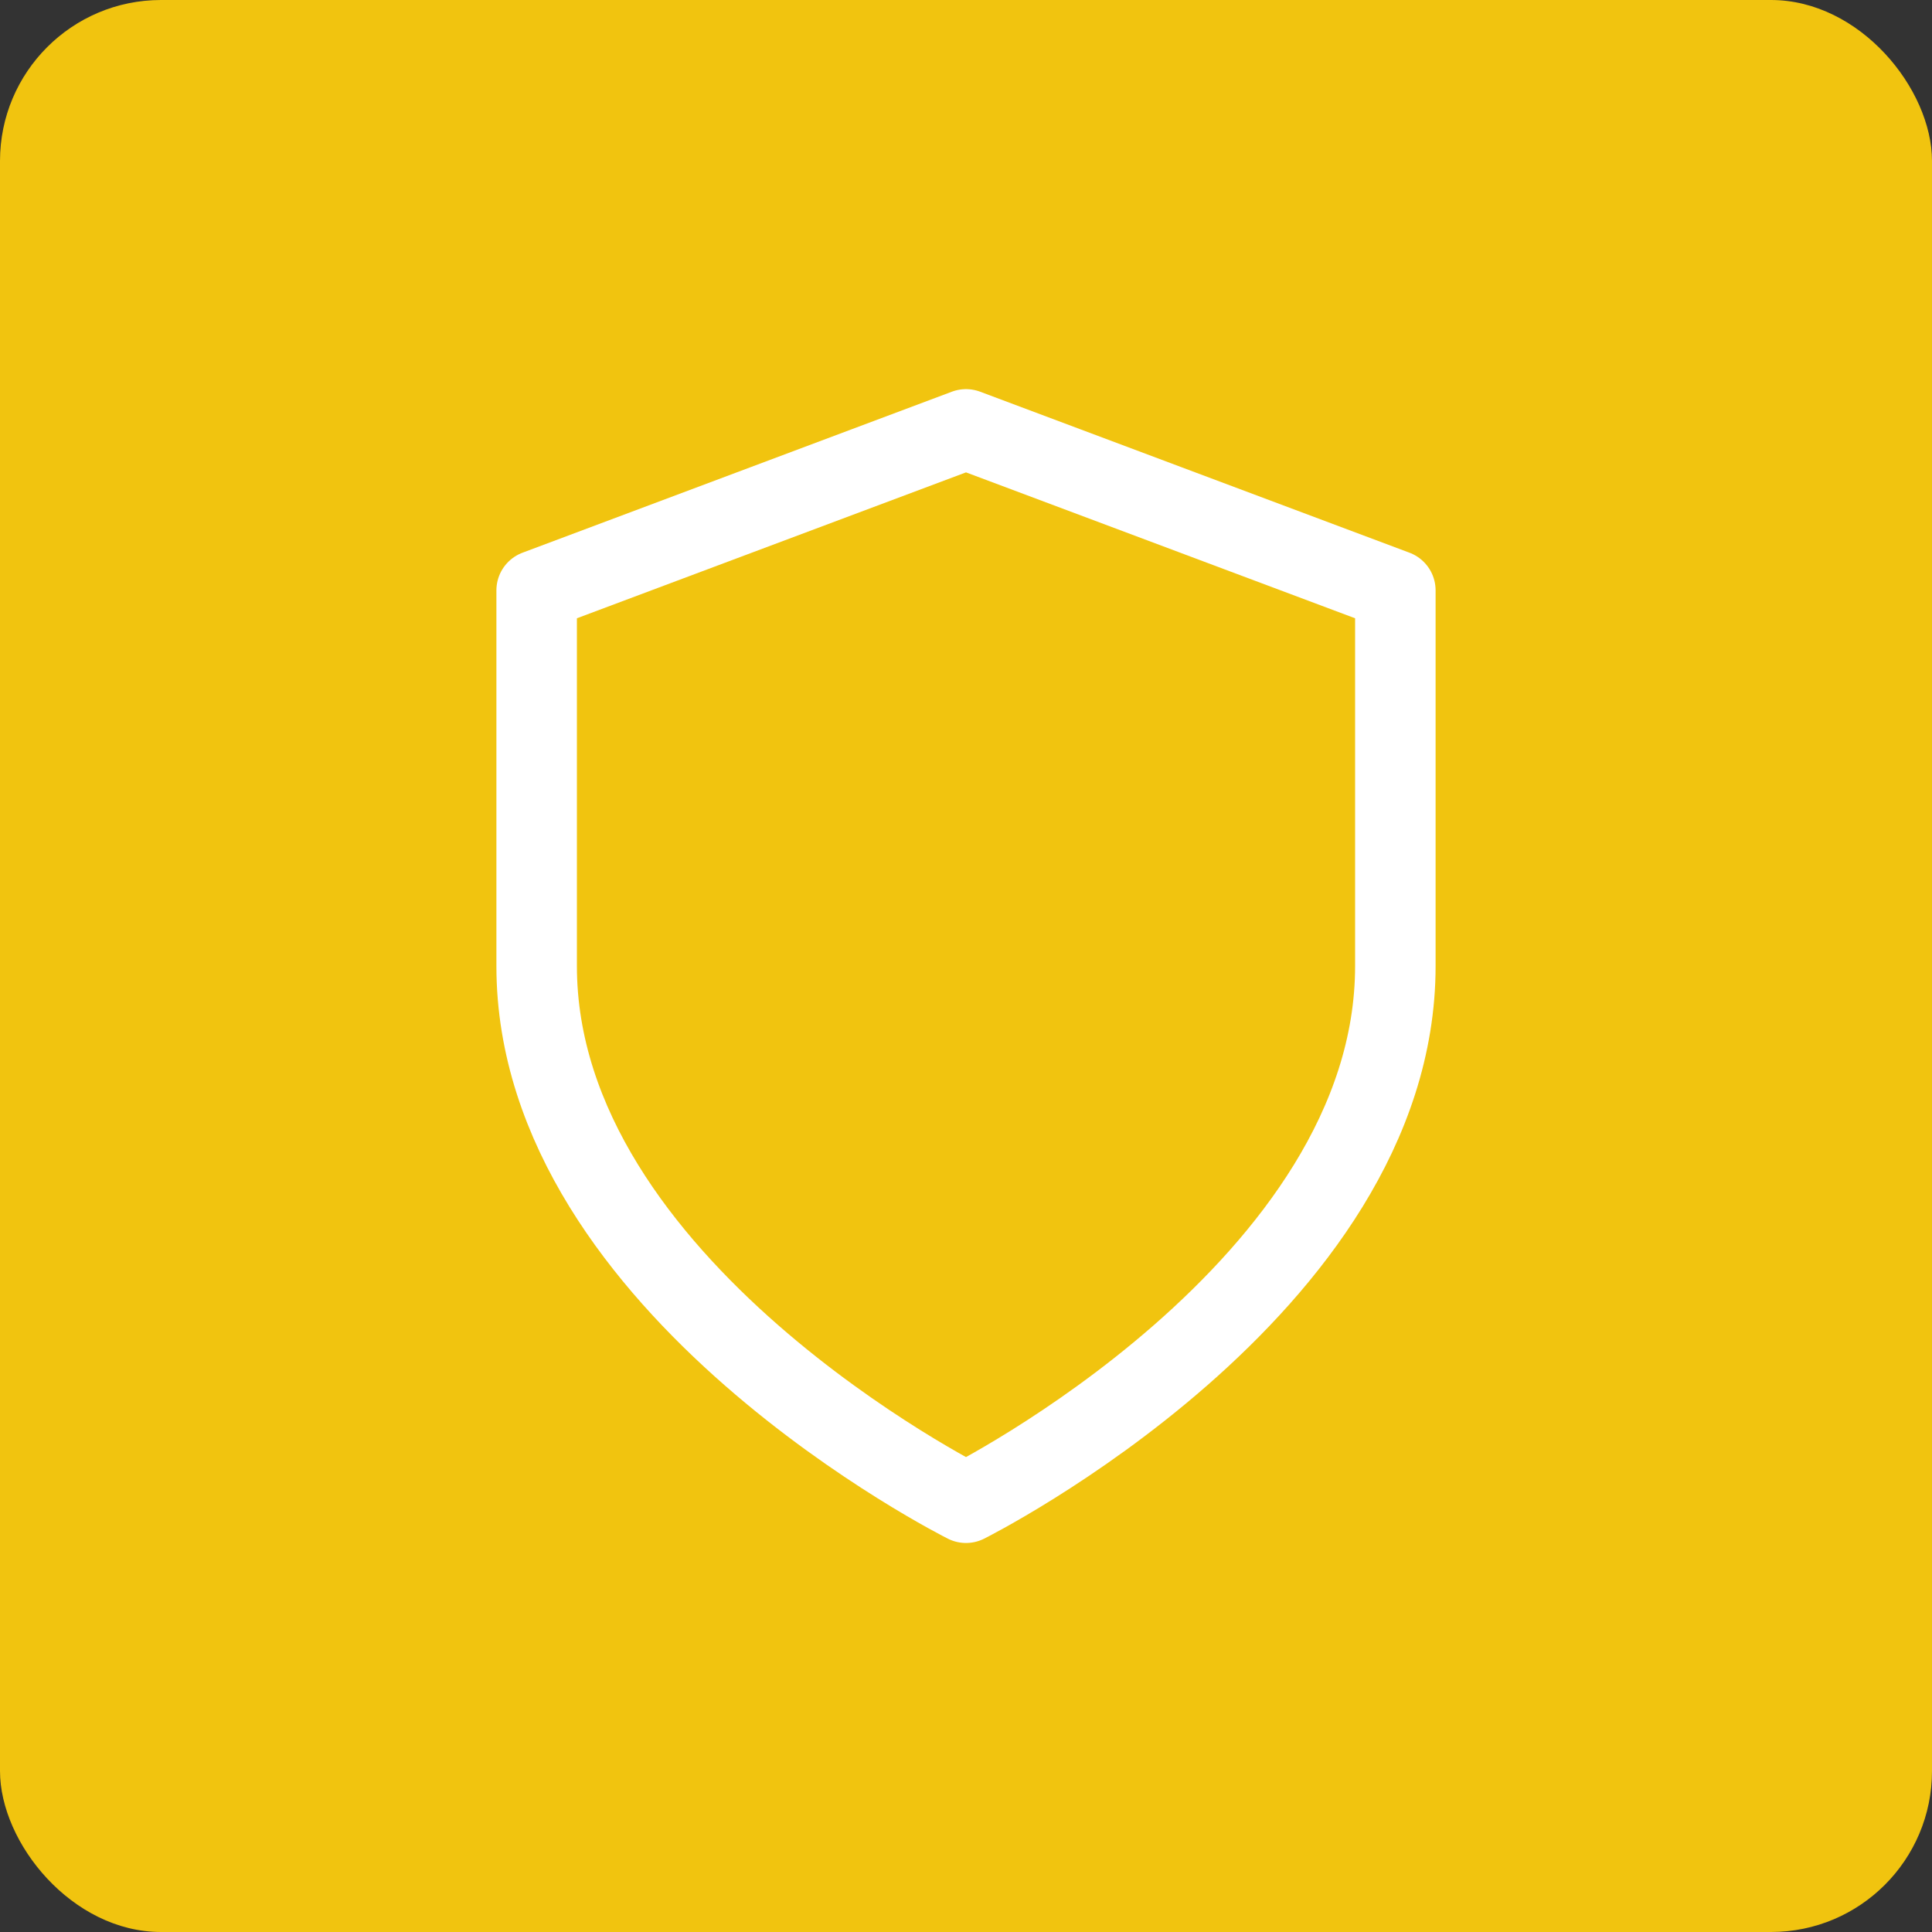
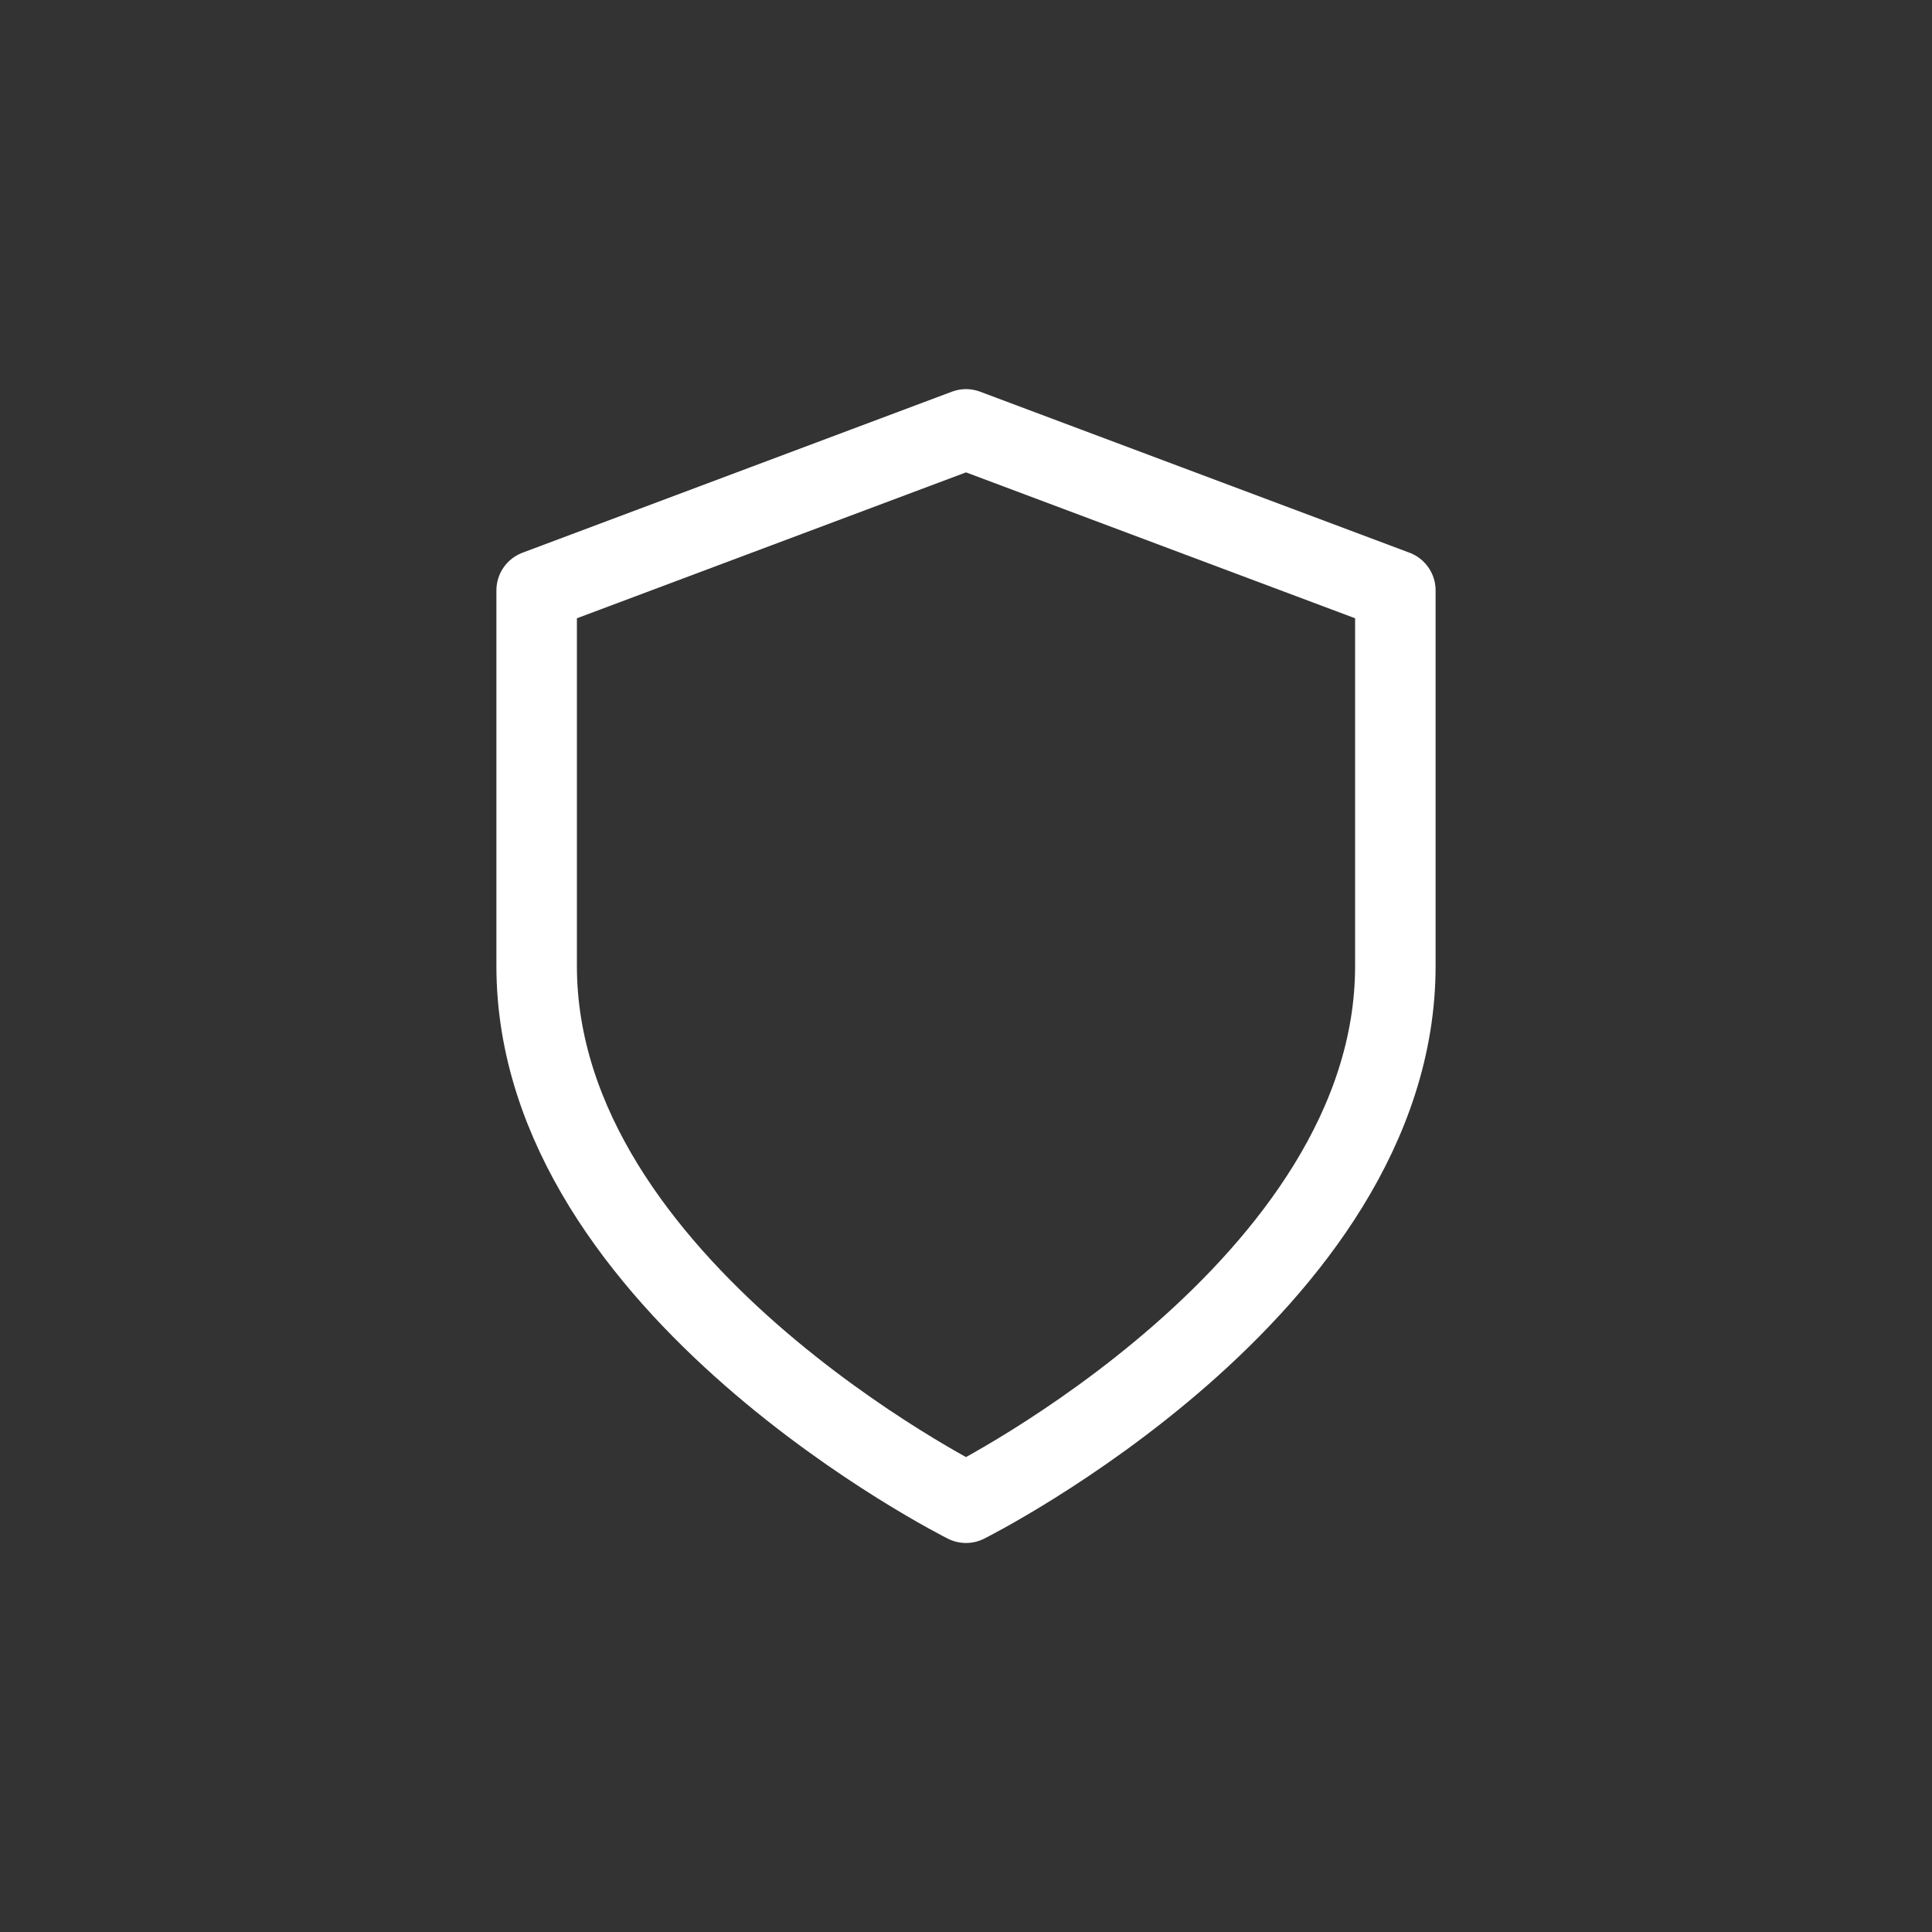
<svg xmlns="http://www.w3.org/2000/svg" width="48" height="48" viewBox="0 0 48 48" fill="none">
  <rect x="0" y="0" width="48" height="48" fill="#333333" stroke="none" />
-   <rect width="48" height="48" rx="4" fill="#F1C40F" />
  <path d="M24 37.335C24 37.335 34.667 32.001 34.667 24.001V14.668L24 10.668L13.333 14.668V24.001C13.333 32.001 24 37.335 24 37.335Z" stroke="white" stroke-width="2" stroke-linecap="round" stroke-linejoin="round" />
</svg>